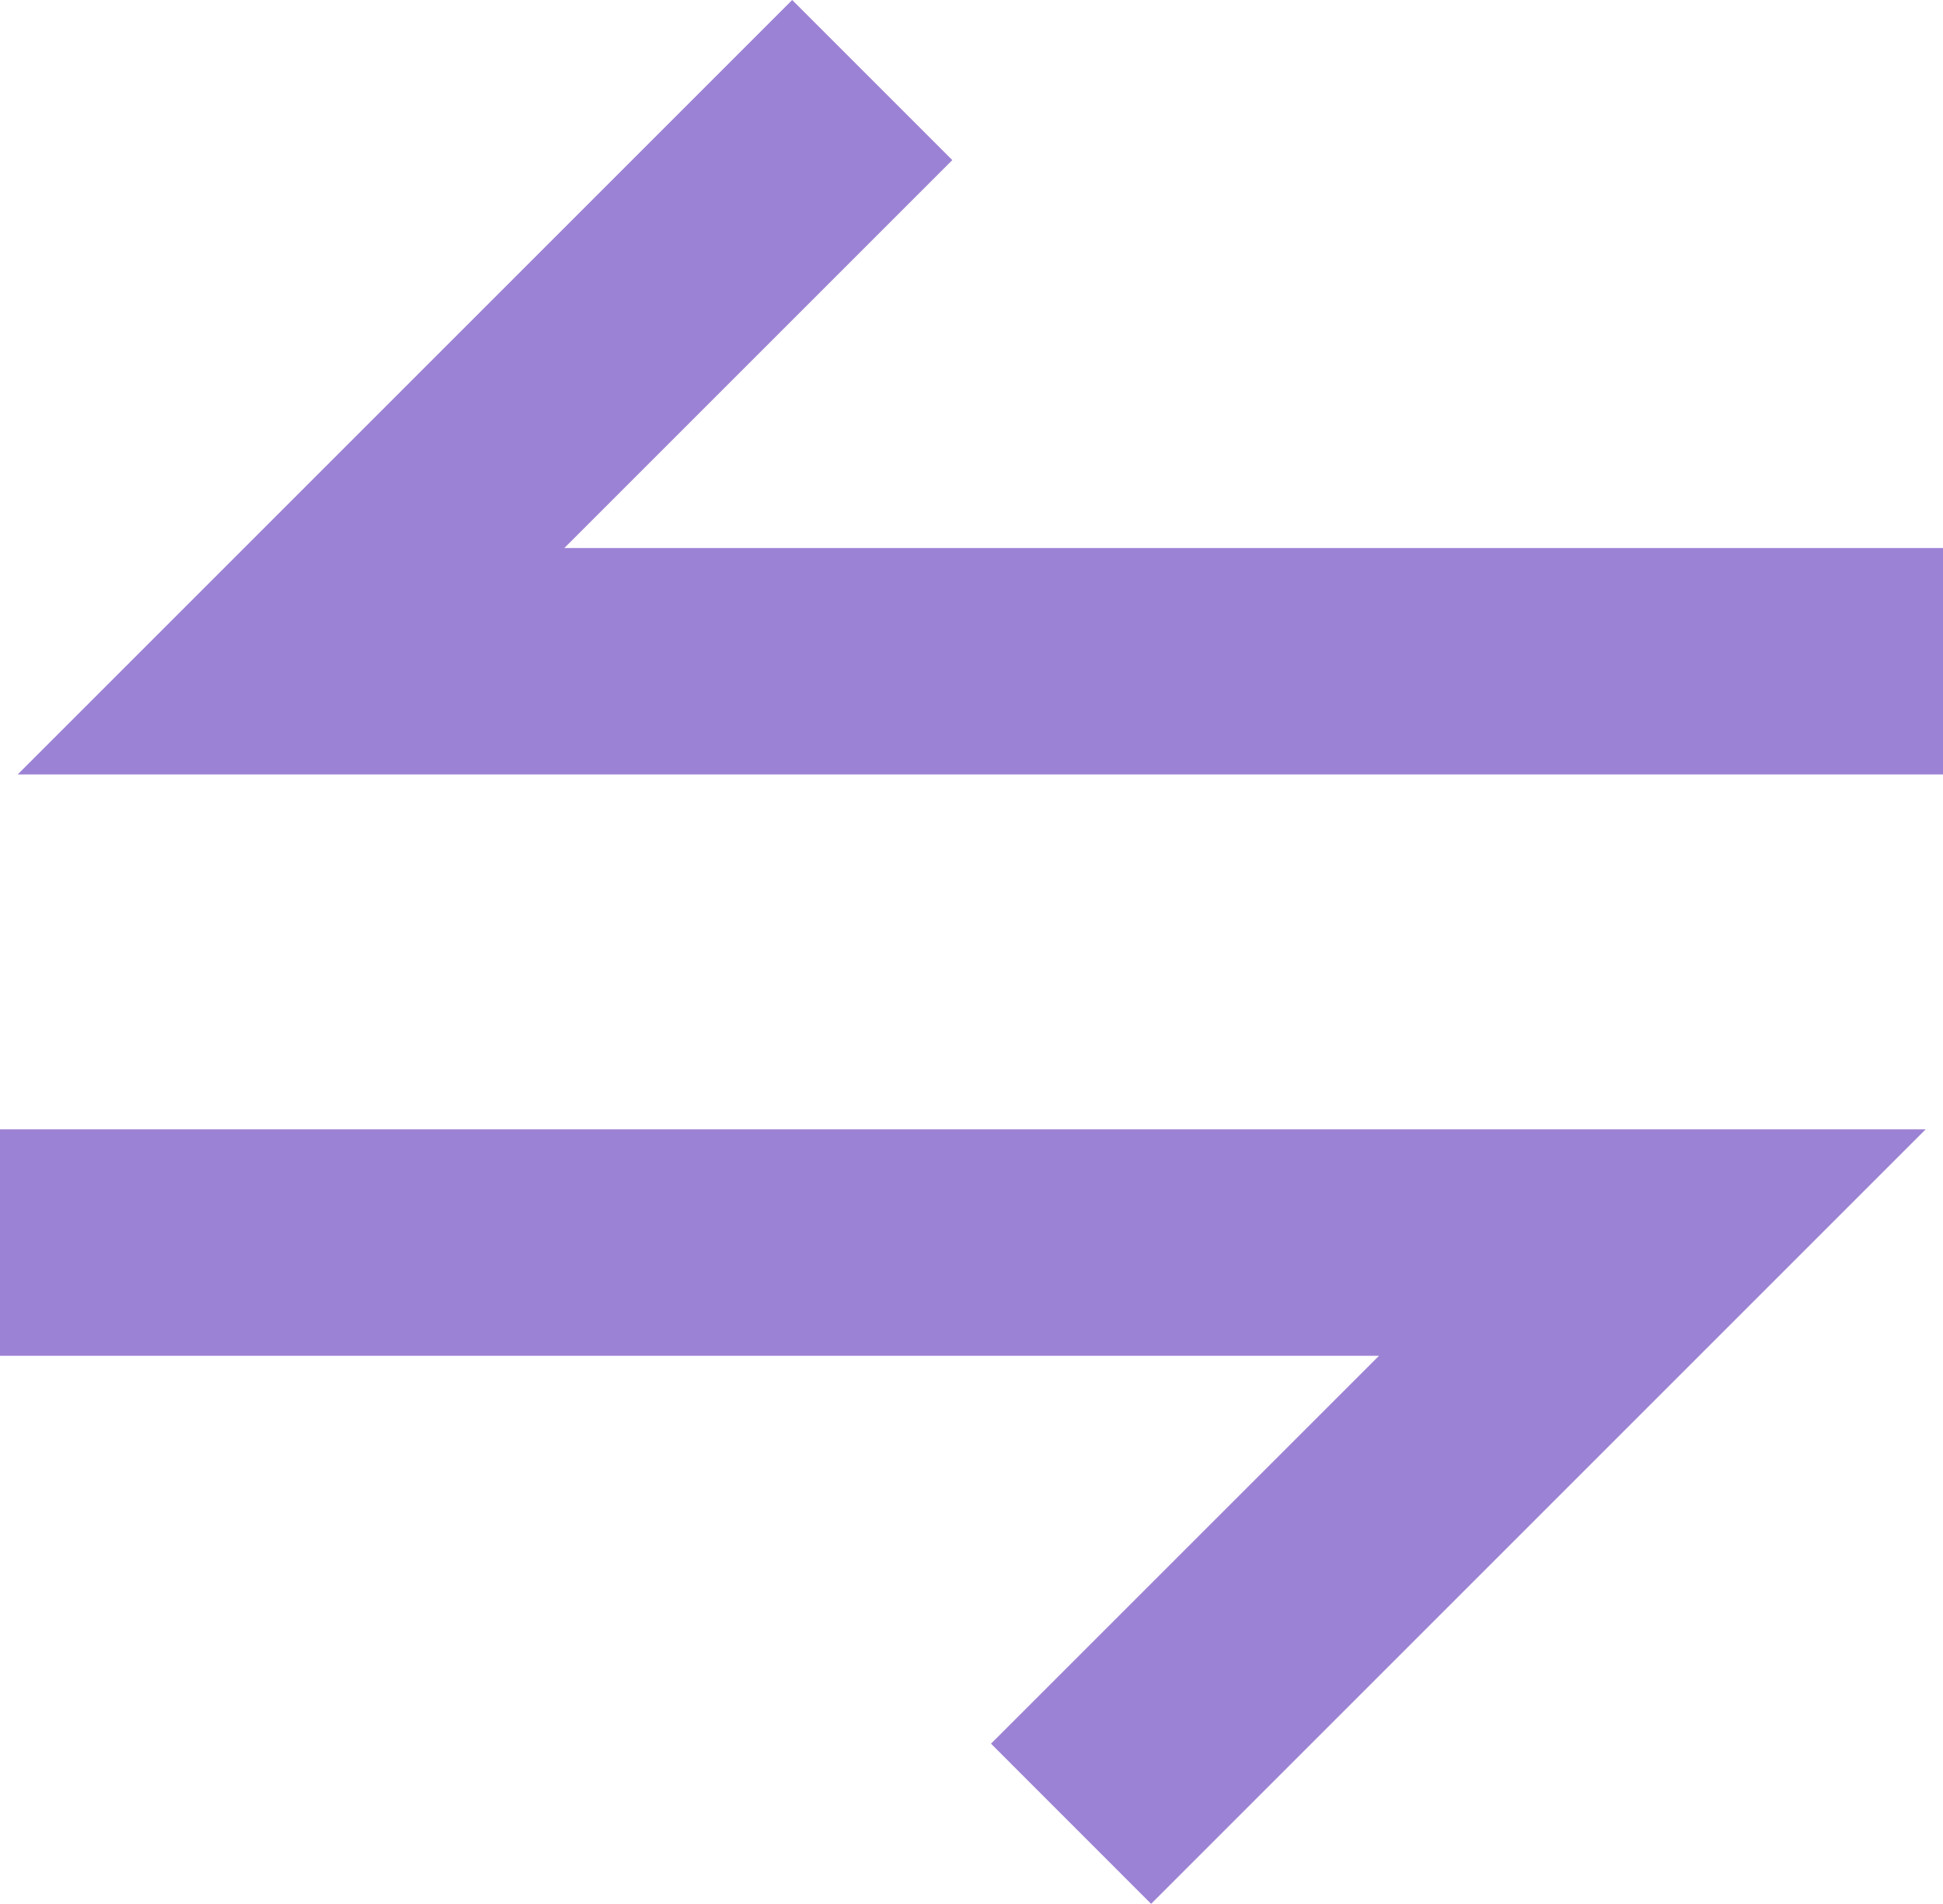
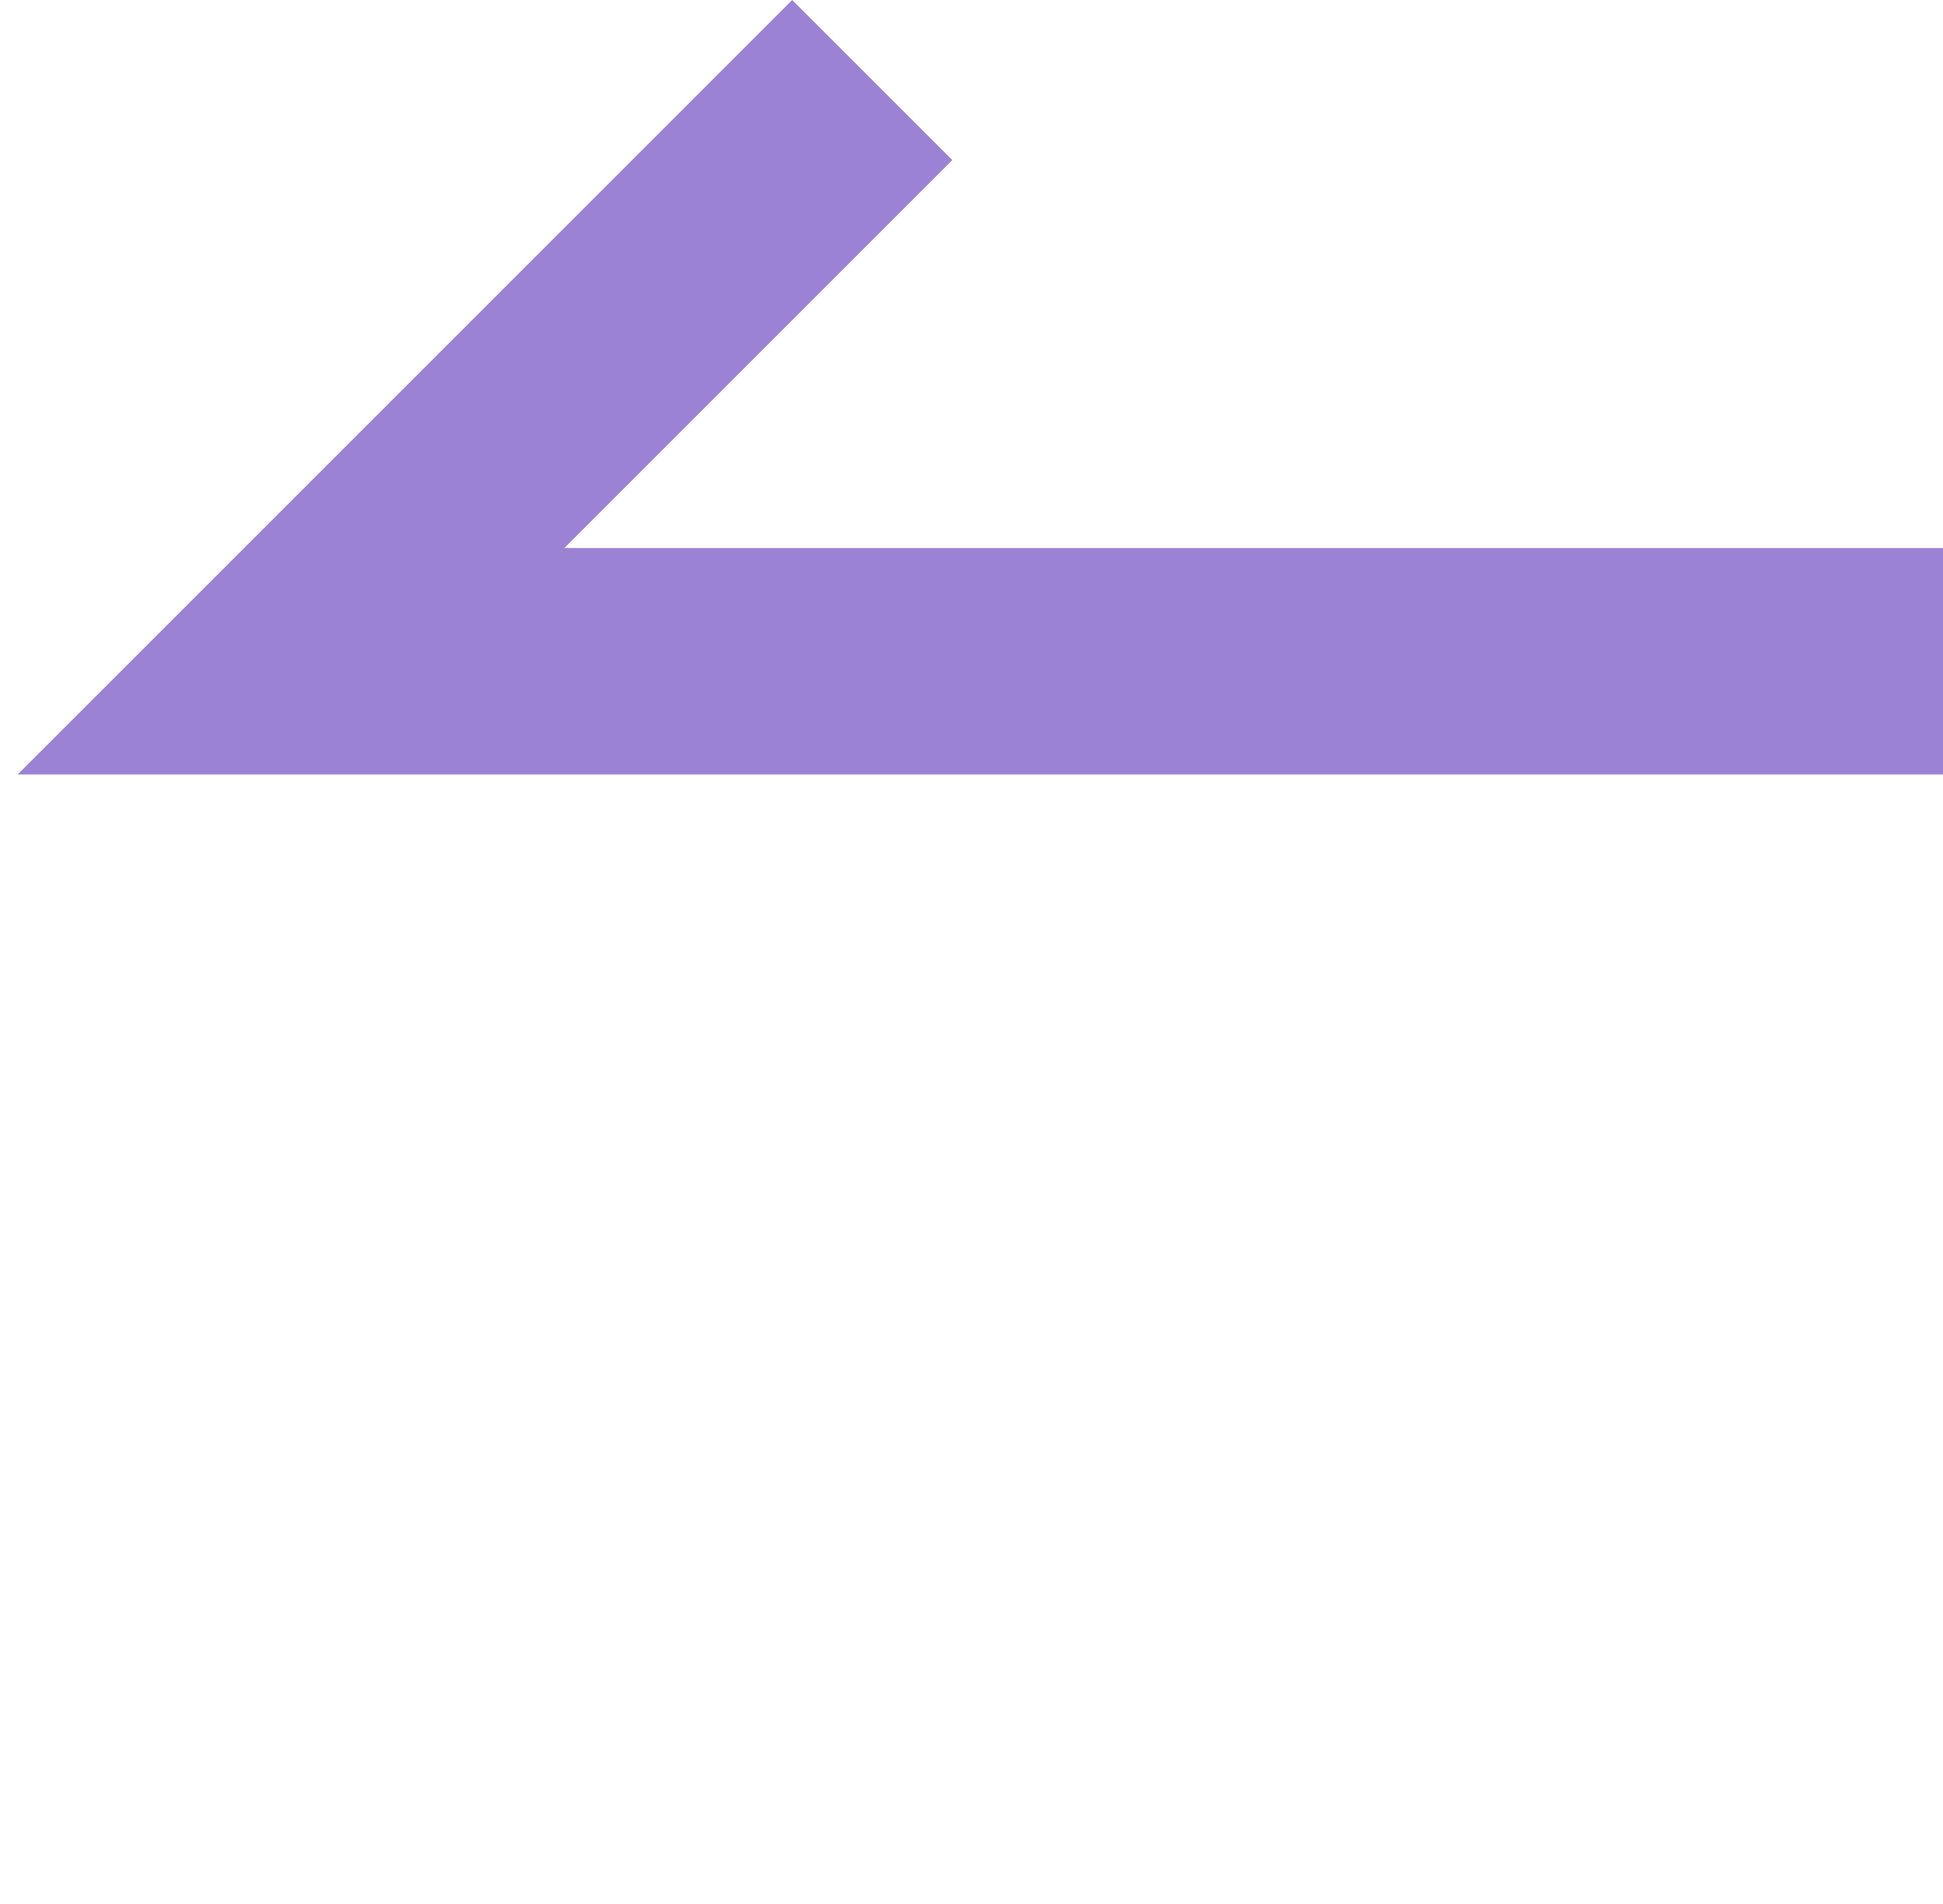
<svg xmlns="http://www.w3.org/2000/svg" width="25.741" height="25.224" viewBox="0 0 25.741 25.224">
  <g id="Group_29565" data-name="Group 29565" transform="translate(-189.717 -2376.692)">
    <g id="Group_29564" data-name="Group 29564" transform="translate(1)">
      <path id="Path_56295" data-name="Path 56295" d="M1047.607,2398.953H1022.1l10.261-10.261,2.121,2.121-5.14,5.14h18.269Z" transform="translate(-833.149 -12)" fill="#9c82d4" />
-       <path id="Path_56296" data-name="Path 56296" d="M21.891,9.2H-3.621L6.64-1.061,8.761,1.061,3.621,6.2H21.891Z" transform="translate(210.607 2400.855) rotate(180)" fill="#9c82d4" />
    </g>
  </g>
</svg>